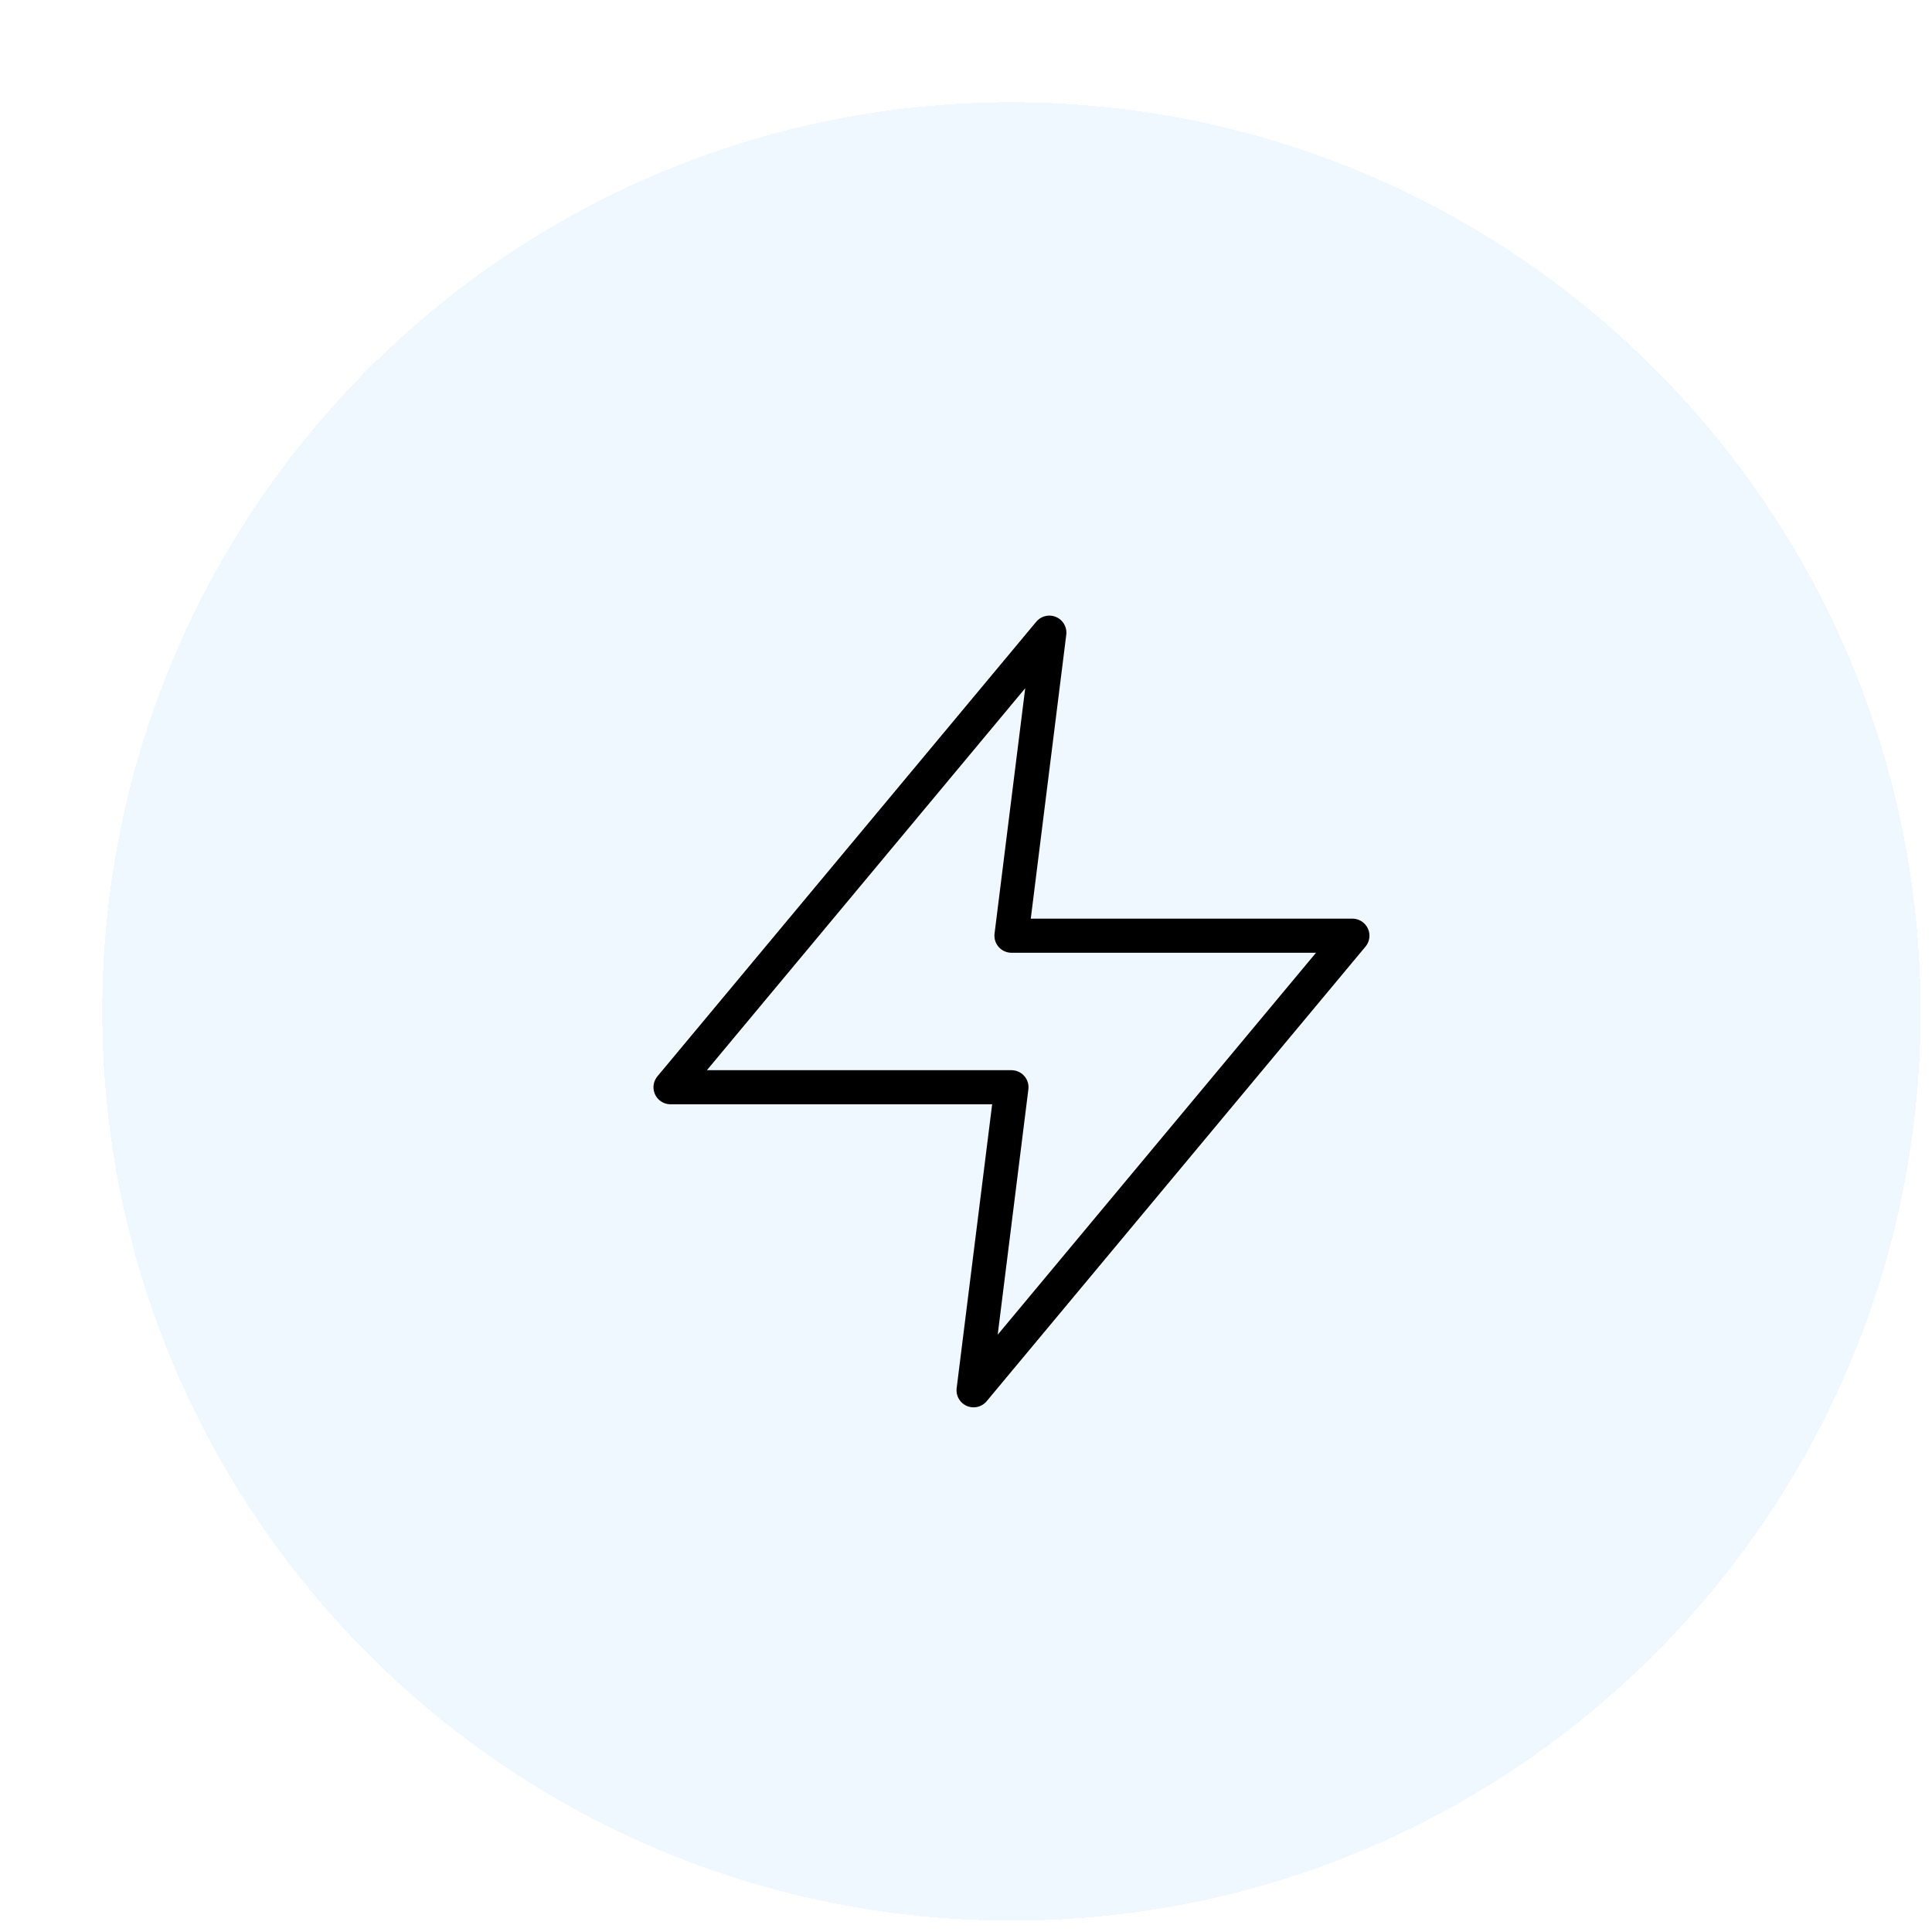
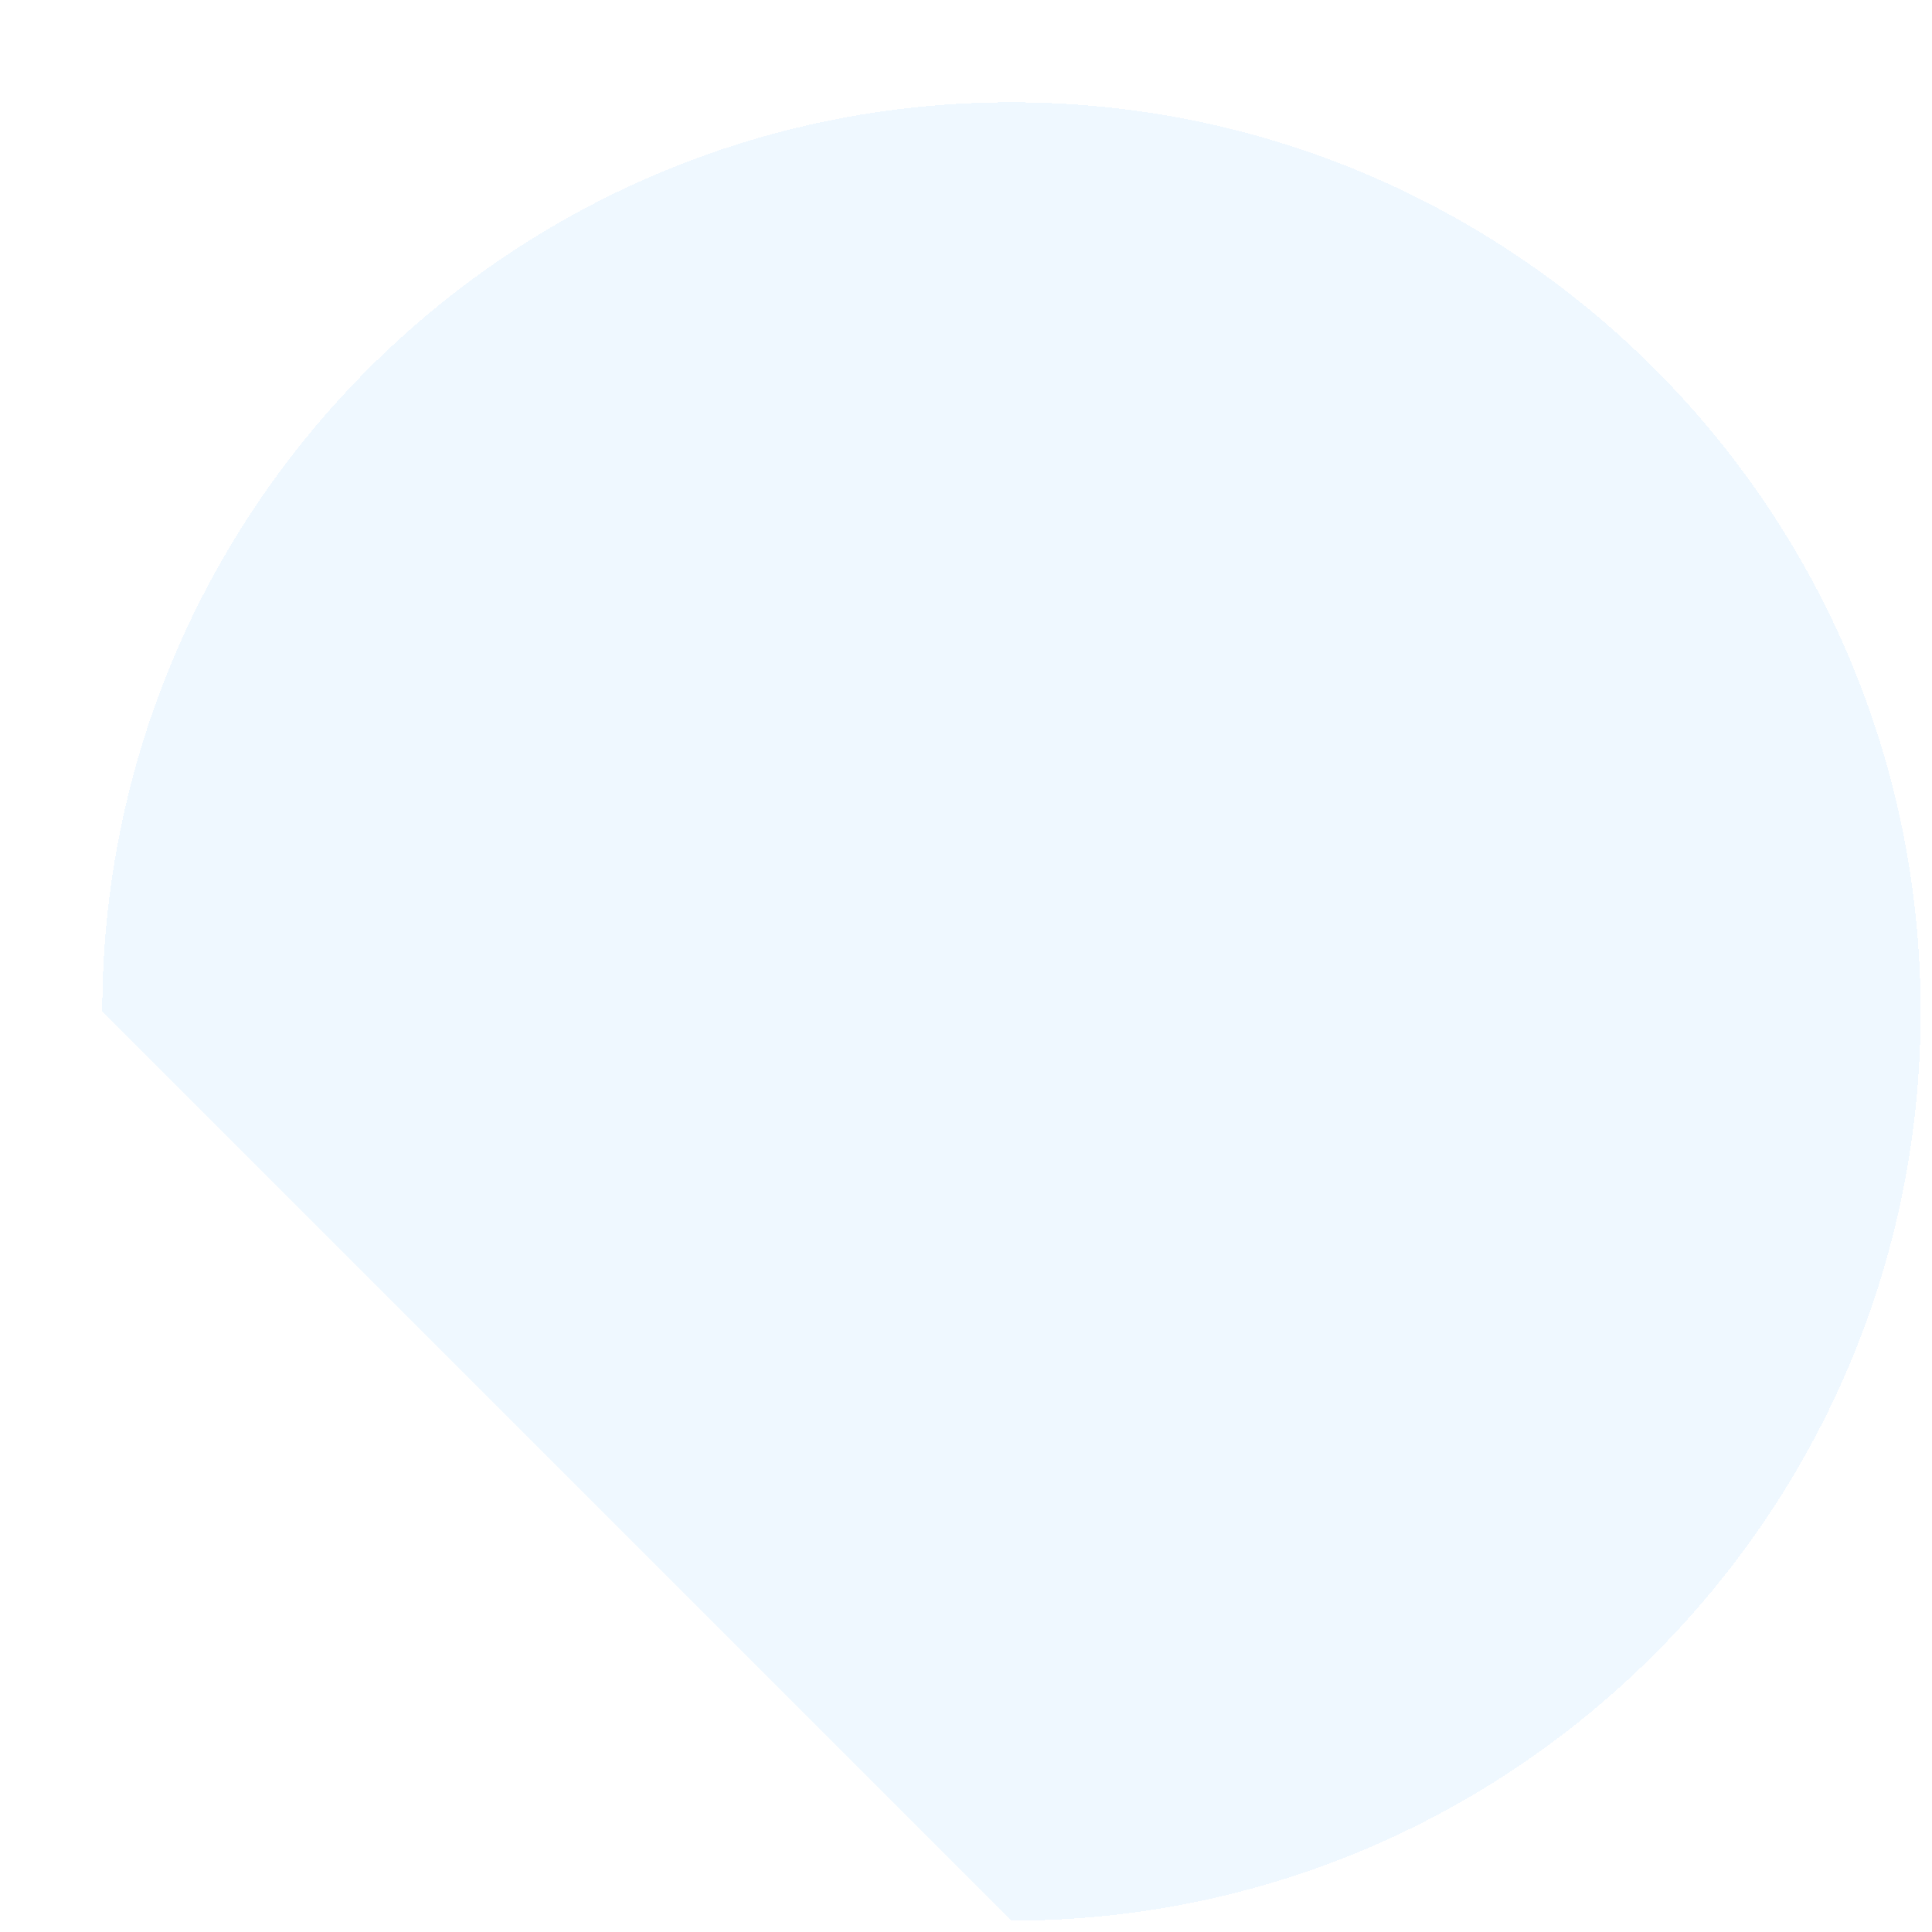
<svg xmlns="http://www.w3.org/2000/svg" width="85" height="85" viewBox="0 0 85 85" fill="none">
  <g filter="url(#filter0_d_769_932)">
-     <path d="M0.5 40.5C0.5 18.409 18.409 0.5 40.5 0.5C62.591 0.5 80.5 18.409 80.5 40.5C80.5 62.591 62.591 80.5 40.5 80.5C18.409 80.5 0.5 62.591 0.5 40.5Z" fill="#EFF8FF" shape-rendering="crispEdges" />
-     <path d="M42.167 23.834L25.5 43.834H40.5L38.833 57.167L55.5 37.167H40.5L42.167 23.834Z" stroke="black" stroke-width="1.5" stroke-linecap="round" stroke-linejoin="round" />
+     <path d="M0.5 40.5C0.5 18.409 18.409 0.5 40.5 0.5C62.591 0.5 80.5 18.409 80.5 40.5C80.5 62.591 62.591 80.5 40.5 80.5Z" fill="#EFF8FF" shape-rendering="crispEdges" />
  </g>
  <defs>
    <filter id="filter0_d_769_932" x="0.5" y="0.5" width="84" height="84" filterUnits="userSpaceOnUse" color-interpolation-filters="sRGB">
      <feFlood flood-opacity="0" result="BackgroundImageFix" />
      <feColorMatrix in="SourceAlpha" type="matrix" values="0 0 0 0 0 0 0 0 0 0 0 0 0 0 0 0 0 0 127 0" result="hardAlpha" />
      <feOffset dx="4" dy="4" />
      <feComposite in2="hardAlpha" operator="out" />
      <feColorMatrix type="matrix" values="0 0 0 0 0.874 0 0 0 0 0.934 0 0 0 0 0.982 0 0 0 1 0" />
      <feBlend mode="normal" in2="BackgroundImageFix" result="effect1_dropShadow_769_932" />
      <feBlend mode="normal" in="SourceGraphic" in2="effect1_dropShadow_769_932" result="shape" />
    </filter>
  </defs>
</svg>